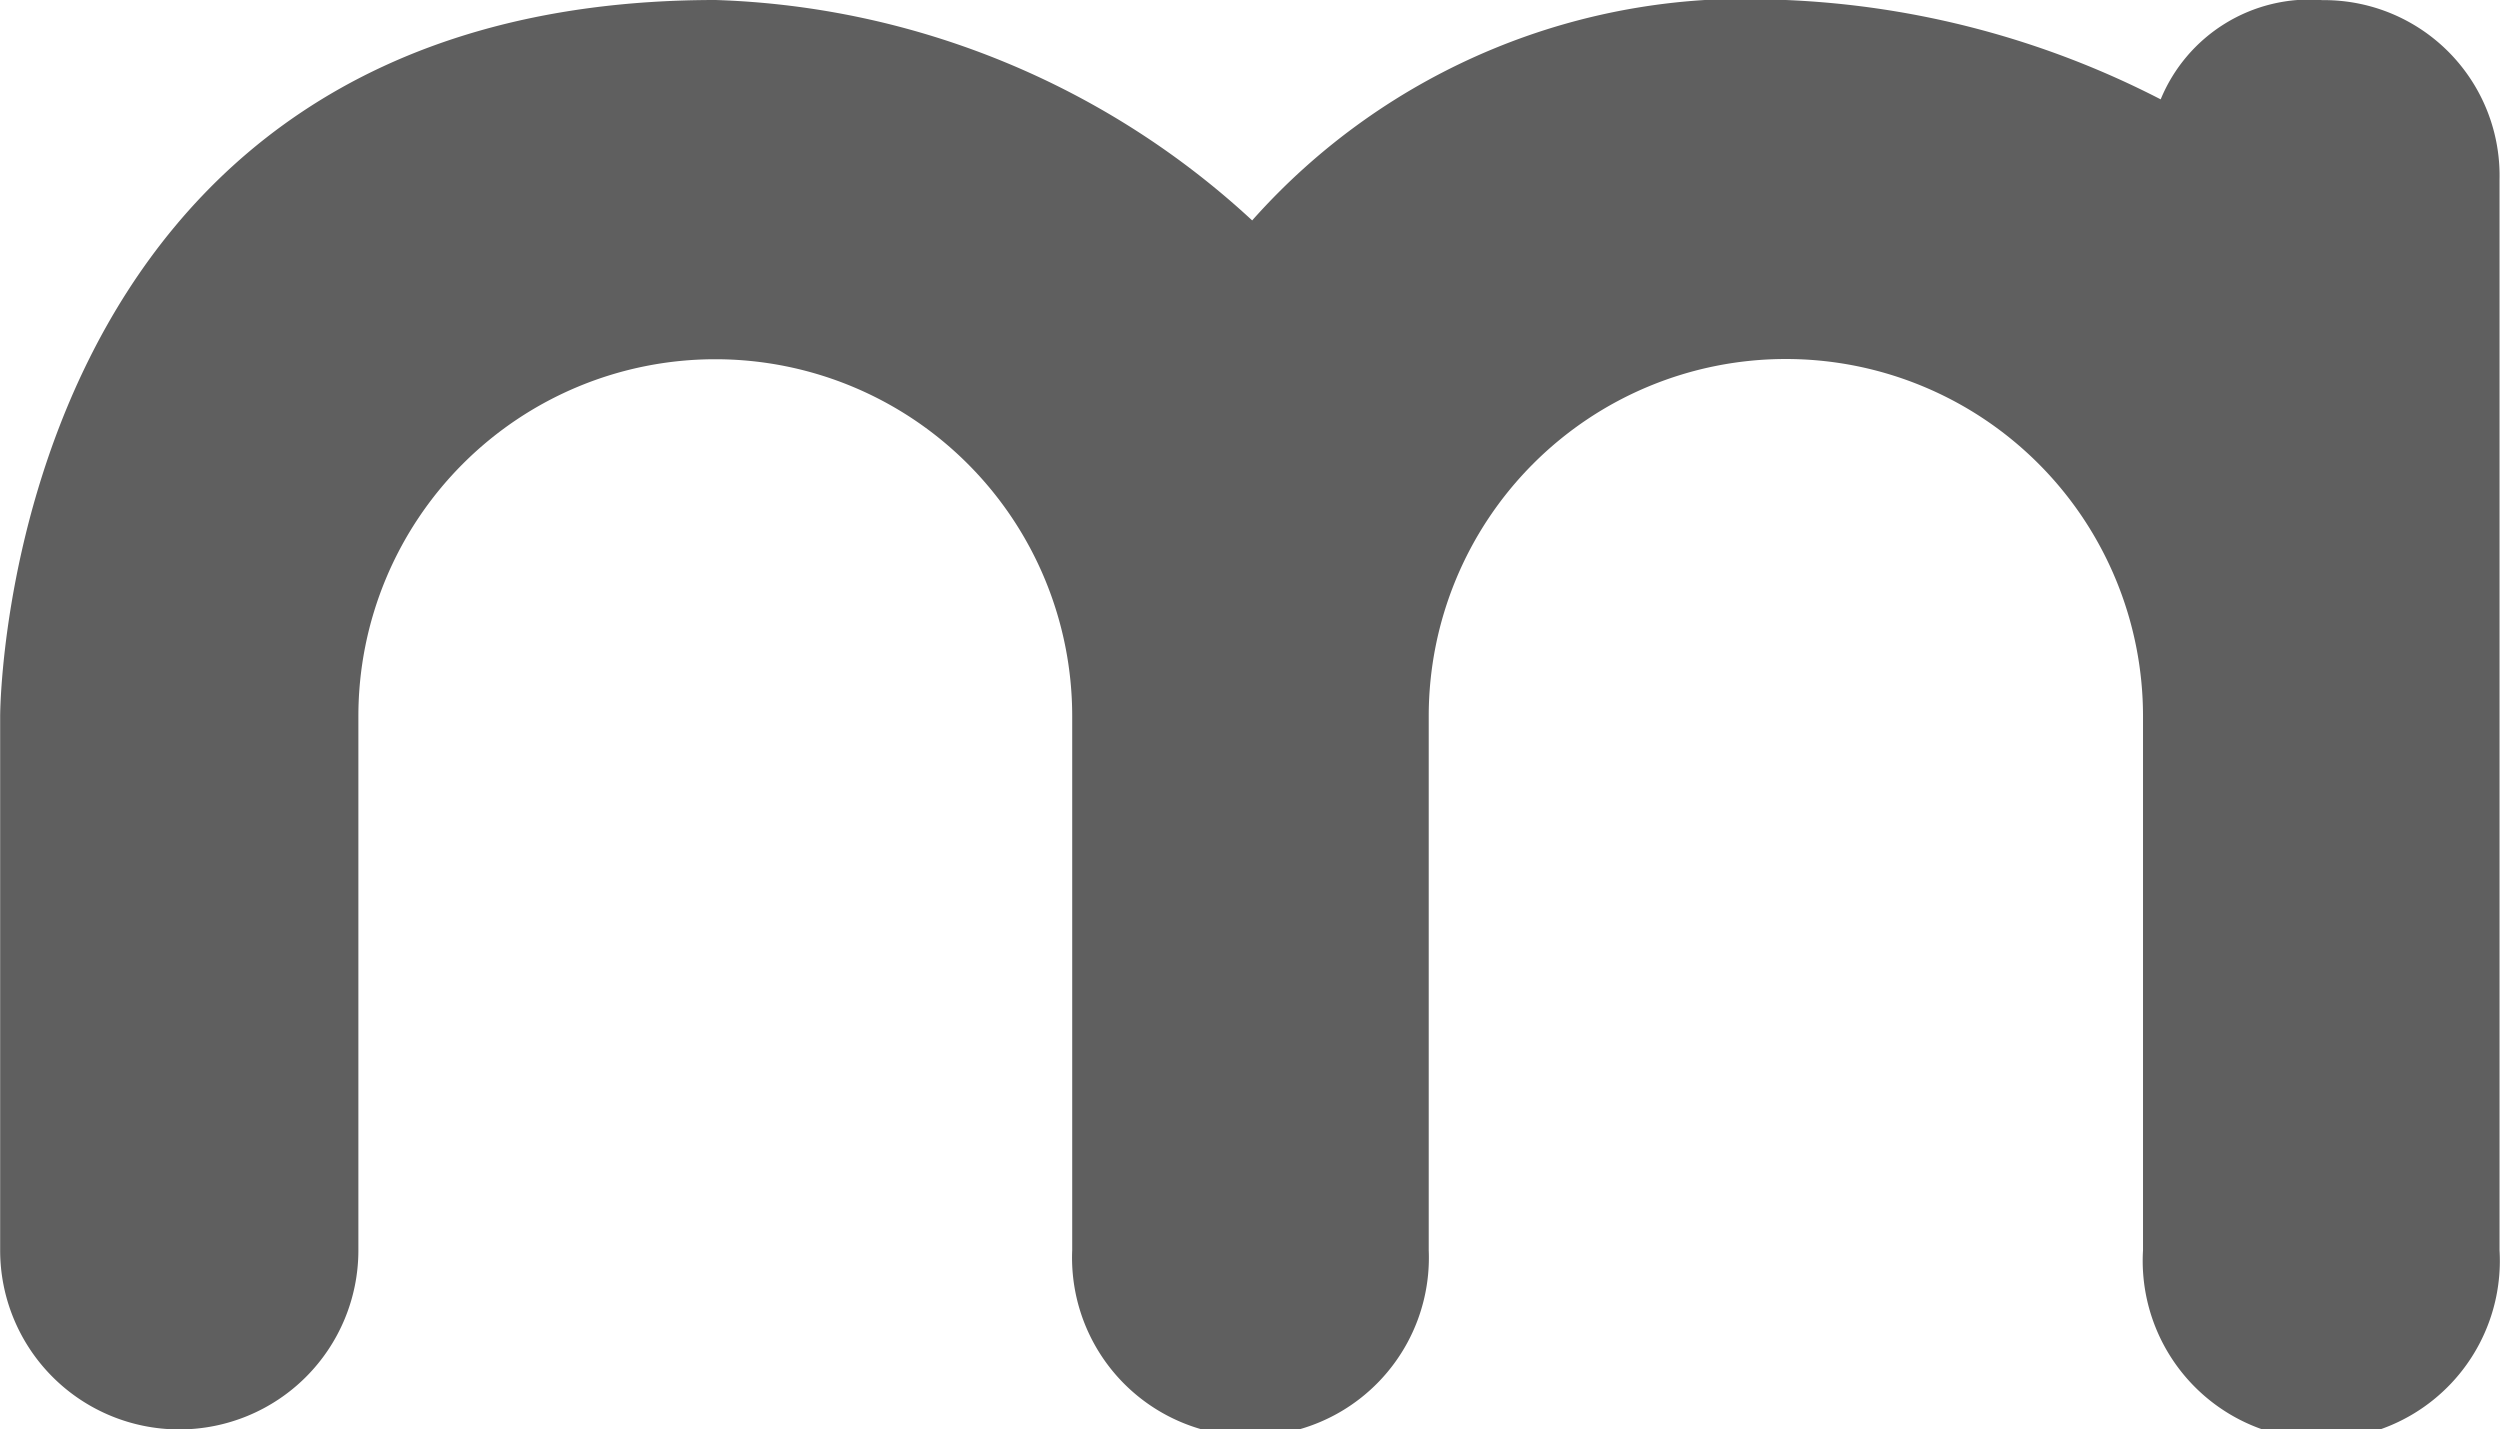
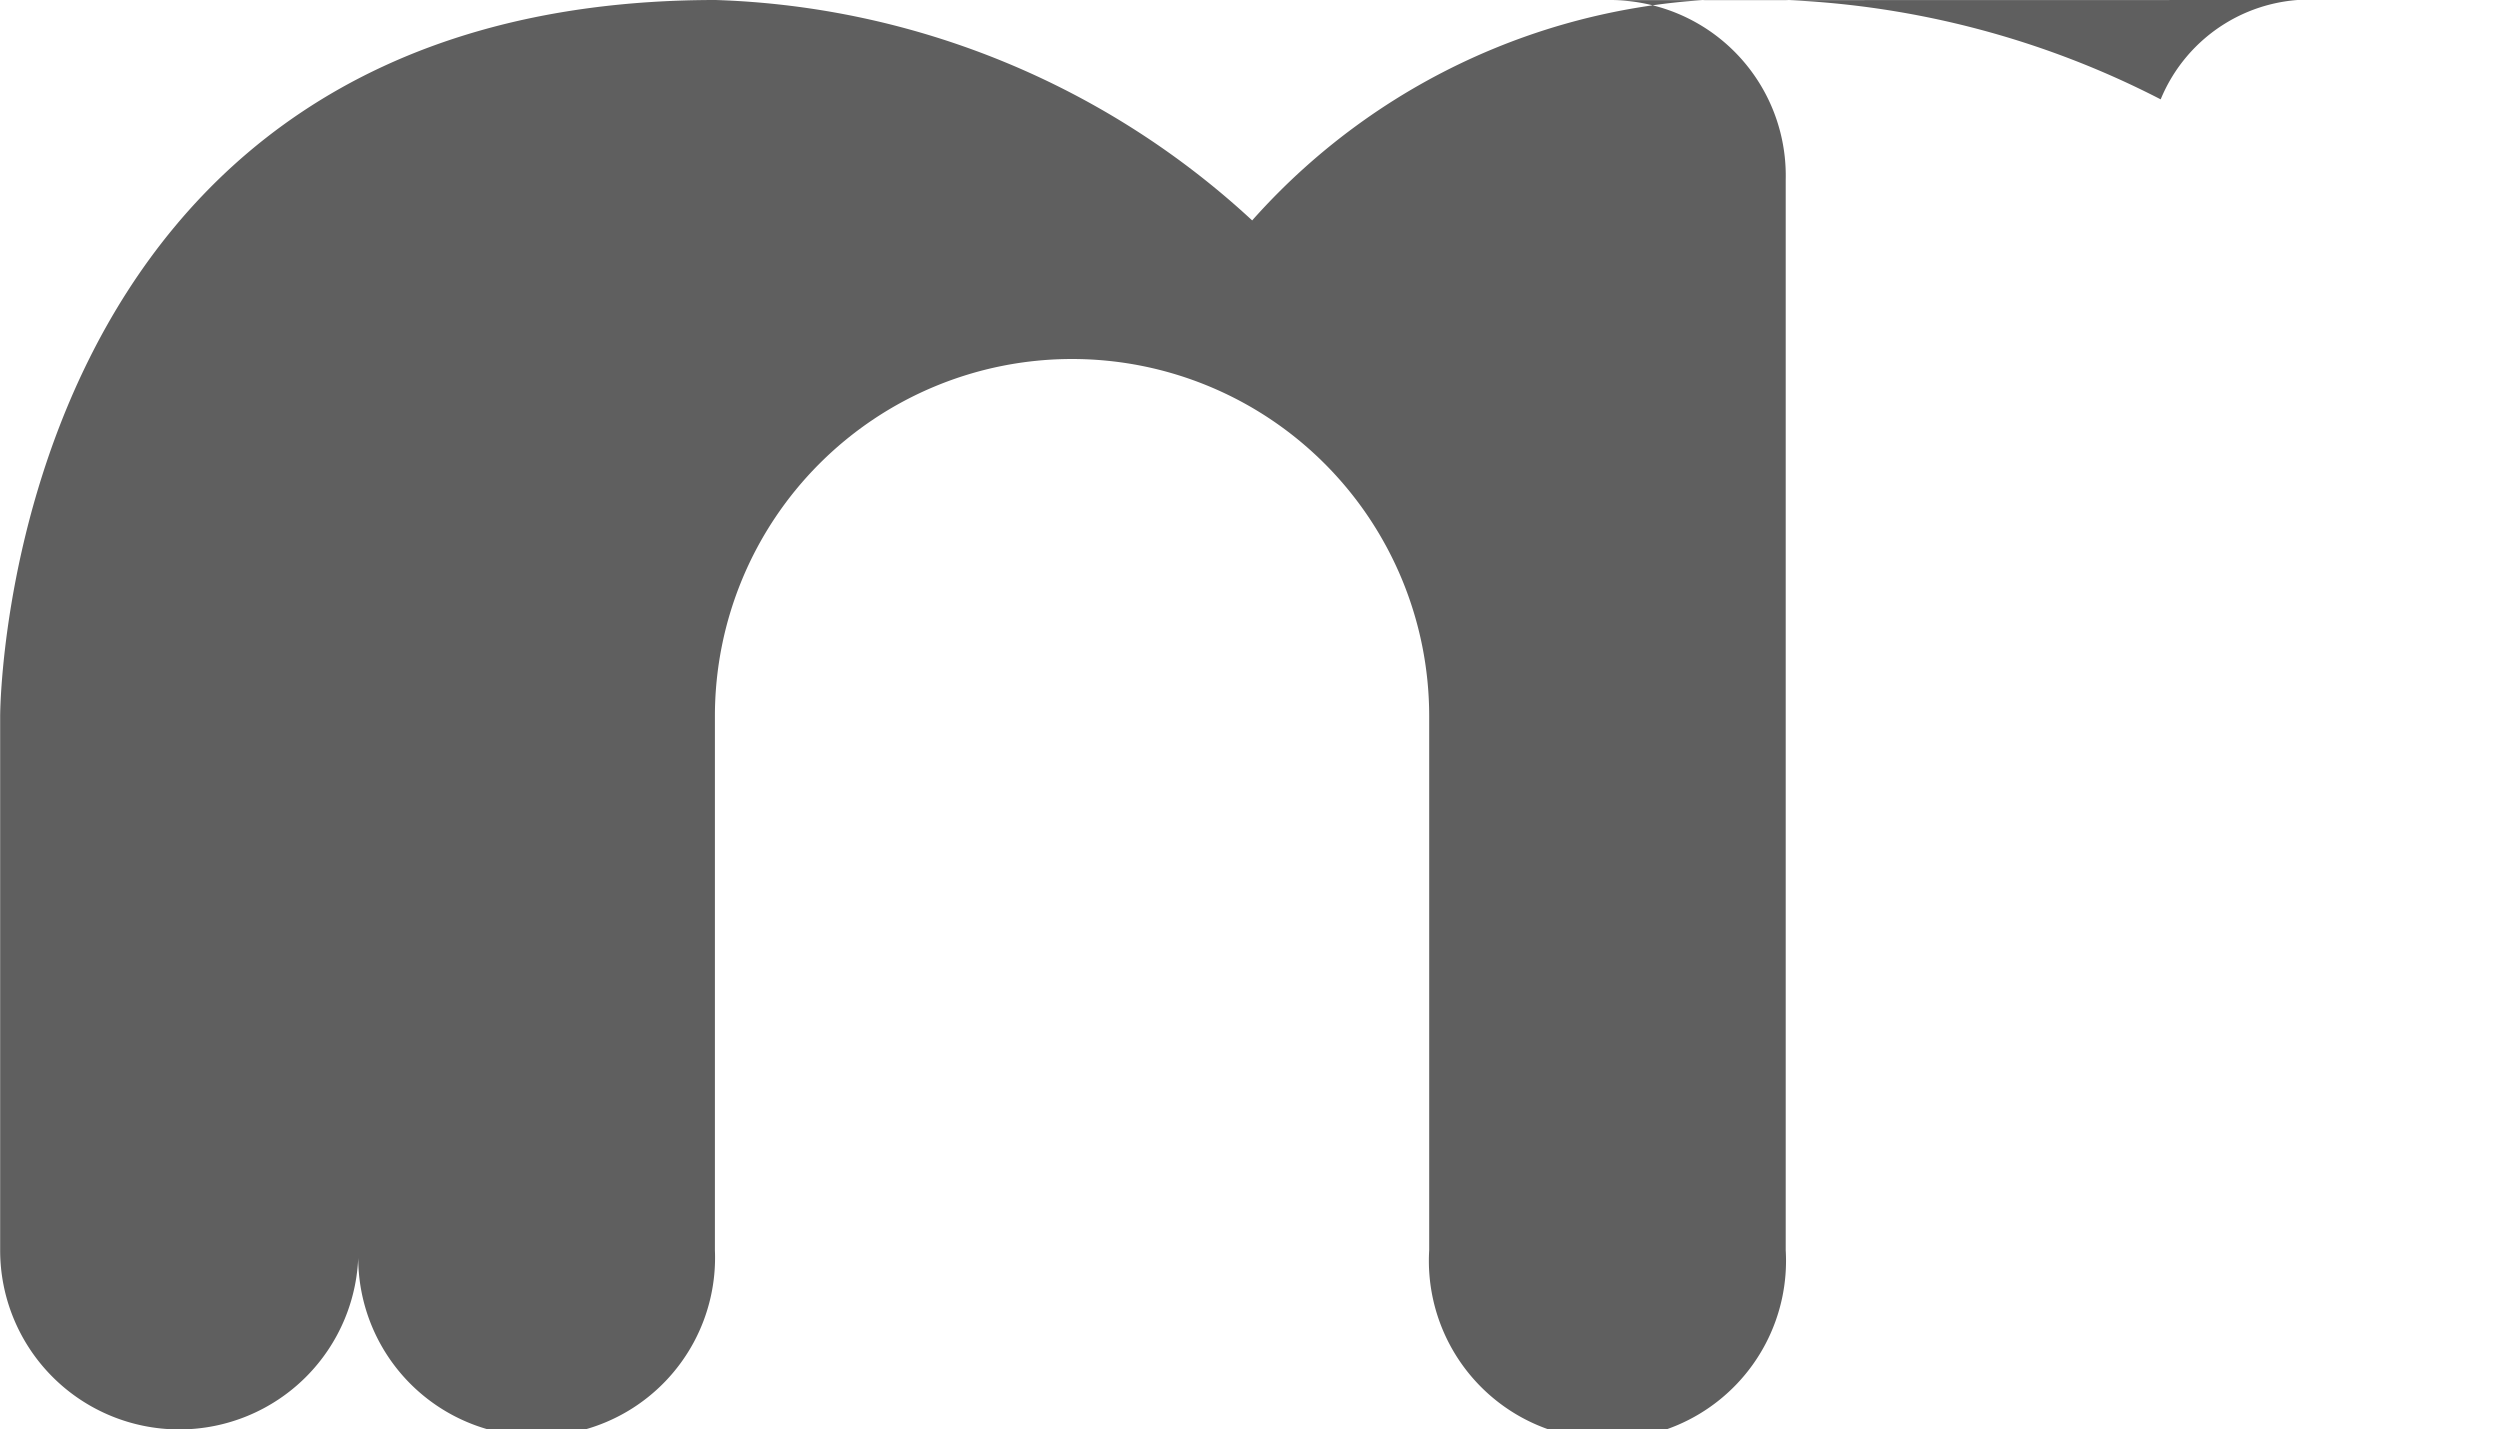
<svg xmlns="http://www.w3.org/2000/svg" width="16.128" height="9.22" viewBox="0 0 16.128 9.22">
-   <path id="Path_437" data-name="Path 437" d="M459.858,1838.42a1.039,1.039,0,0,0-1.039.641,5.8,5.8,0,0,0-2.419-.641,4.255,4.255,0,0,0-3.442,1.422,5.345,5.345,0,0,0-3.462-1.422c-4.615,0-4.615,4.62-4.615,4.62v3.446a1.155,1.155,0,0,0,2.311,0v-3.446a2.3,2.3,0,1,1,4.605,0v3.446a1.151,1.151,0,1,0,2.3,0v-3.446a2.3,2.3,0,1,1,4.608,0v3.446a1.152,1.152,0,1,0,2.3,0v-6.908a1.132,1.132,0,0,0-1.151-1.157" transform="translate(-444.88 -1838.42)" fill="#5f5f5f" />
+   <path id="Path_437" data-name="Path 437" d="M459.858,1838.42a1.039,1.039,0,0,0-1.039.641,5.8,5.8,0,0,0-2.419-.641,4.255,4.255,0,0,0-3.442,1.422,5.345,5.345,0,0,0-3.462-1.422c-4.615,0-4.615,4.62-4.615,4.62v3.446a1.155,1.155,0,0,0,2.311,0v-3.446v3.446a1.151,1.151,0,1,0,2.3,0v-3.446a2.3,2.3,0,1,1,4.608,0v3.446a1.152,1.152,0,1,0,2.3,0v-6.908a1.132,1.132,0,0,0-1.151-1.157" transform="translate(-444.88 -1838.42)" fill="#5f5f5f" />
</svg>